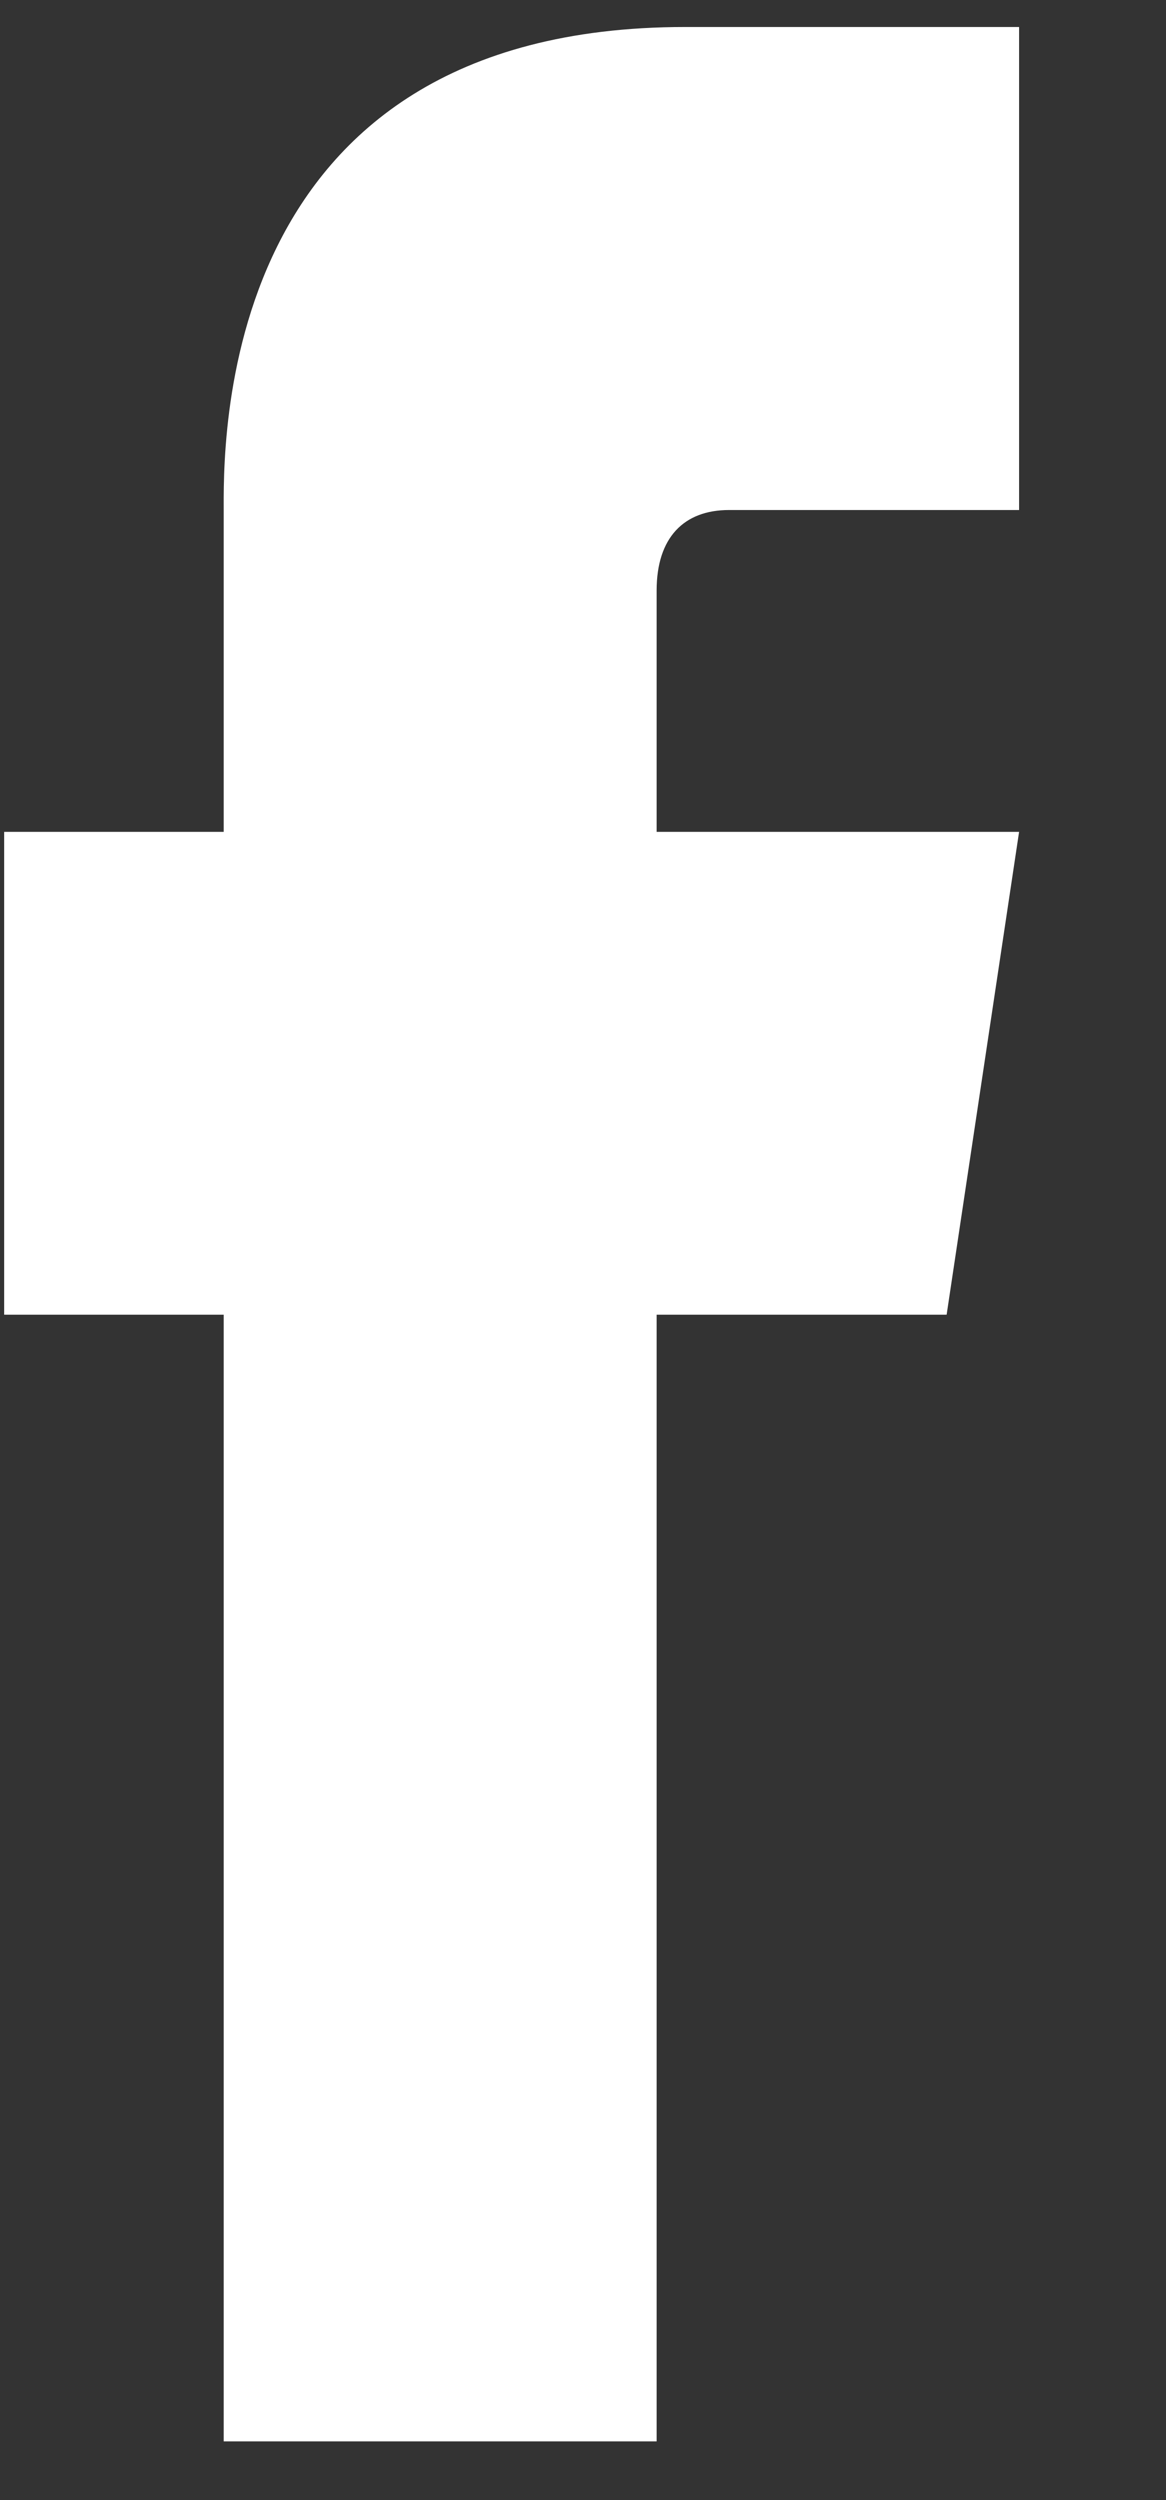
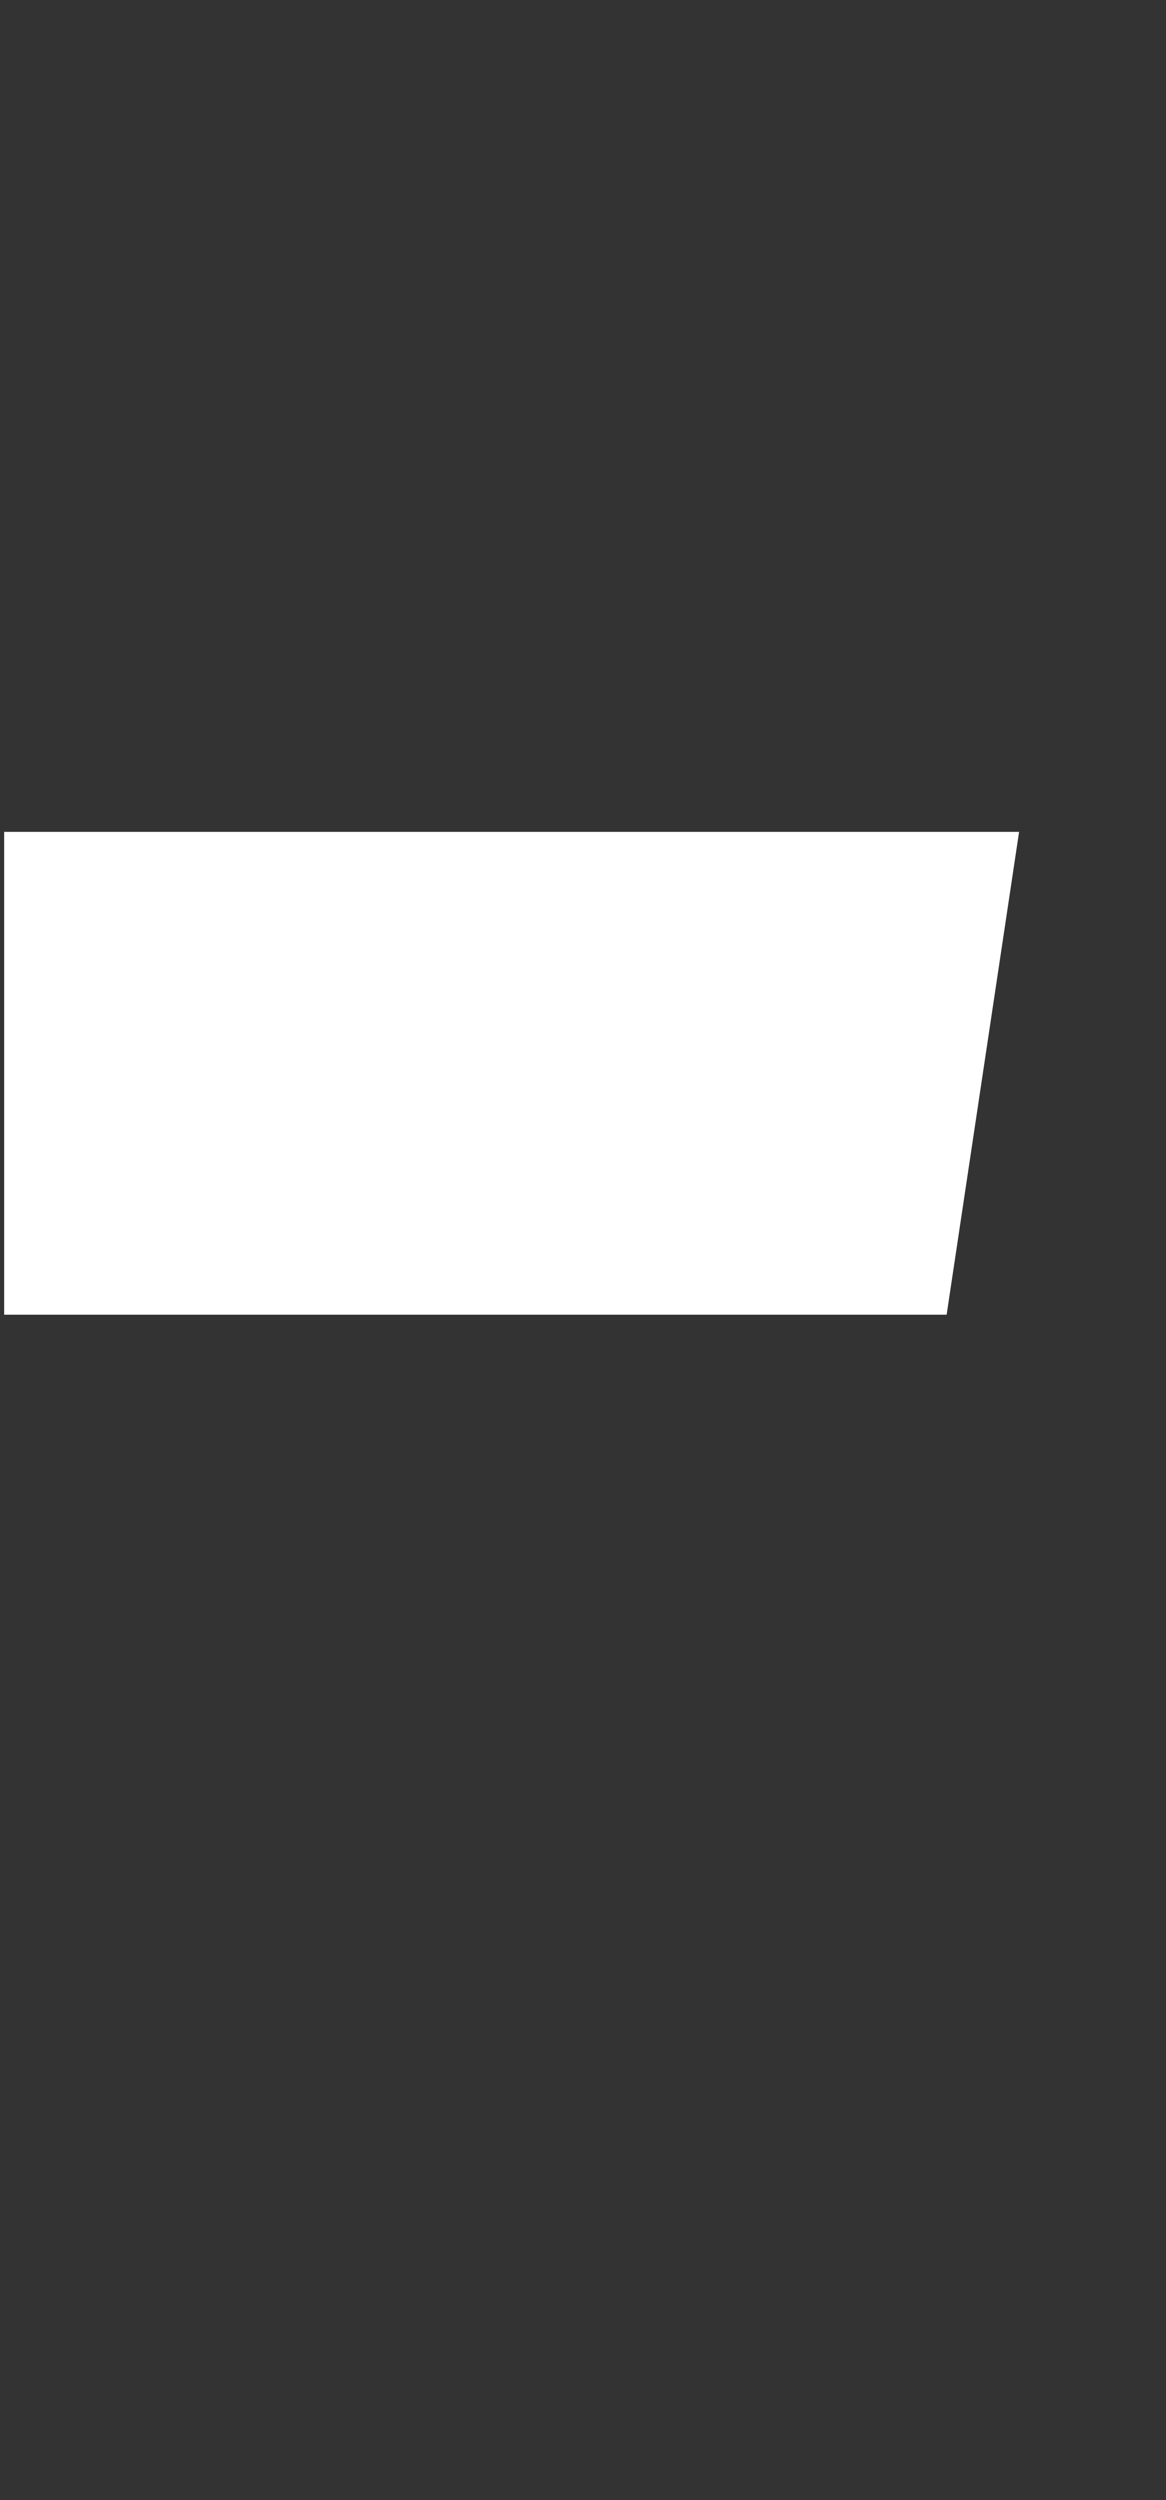
<svg xmlns="http://www.w3.org/2000/svg" width="7px" height="15px" viewBox="0 0 7 15" version="1.1">
  <rect x="0" y="0" width="7" height="15" fill="#333333" stroke="none" />
  <title>Facebook</title>
  <desc>Created with Sketch.</desc>
  <g id="Page-1" stroke="none" stroke-width="1" fill="none" fill-rule="evenodd">
    <g id="Menu" transform="translate(-161, -570)" fill="#FFFFFF">
      <g id="Group-2" transform="translate(123, 570)">
        <g id="Facebook" transform="translate(38, 0)">
          <polygon id="Fill-16" points="5.683 7.888 0.025 7.888 0.025 4.991 6.118 4.991" />
-           <path d="M1.343,3.08 L1.343,14.648 L3.942,14.648 L3.942,3.543 C3.942,3.226 4.105,3.06 4.377,3.06 L6.118,3.06 L6.118,0.162 L4.114,0.162 C1.275,0.162 1.343,2.701 1.343,3.08" id="Fill-17" />
        </g>
      </g>
    </g>
  </g>
</svg>